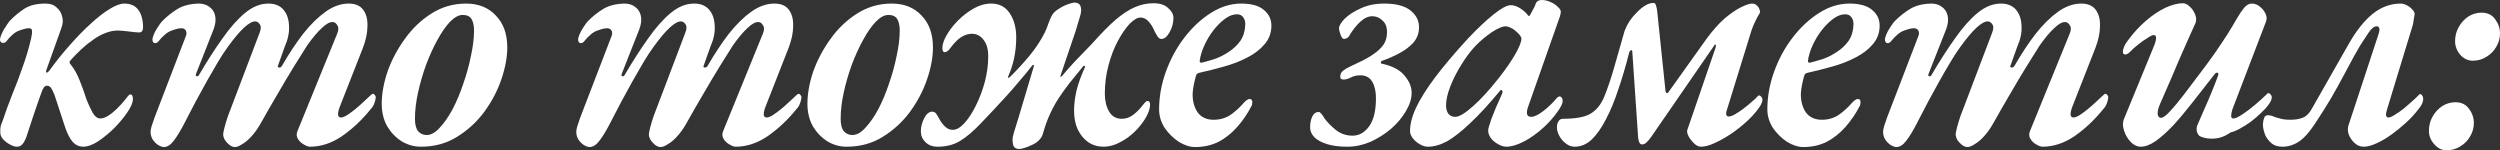
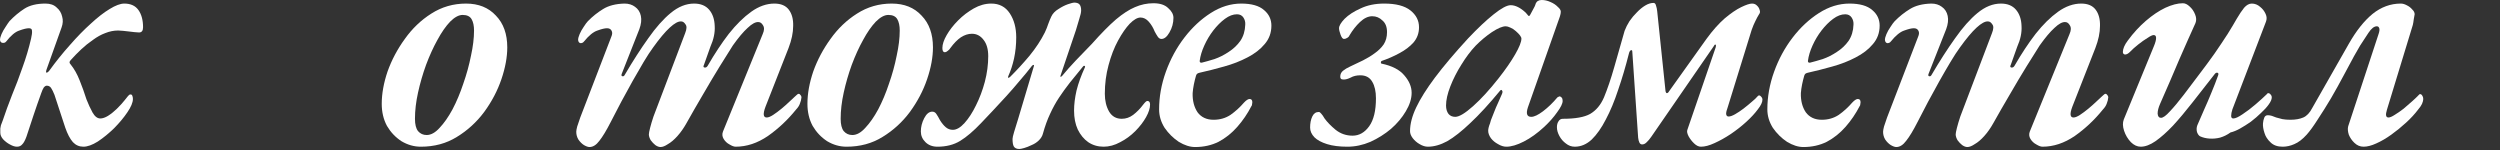
<svg xmlns="http://www.w3.org/2000/svg" viewBox="0 0 366 22" fill="none">
  <rect x="0" y="0" width="366" height="22" fill="#333333" stroke="none" />
  <path d="M2.477 21.477C2.177 21.477 1.832 21.366 1.441 21.145C1.081 20.955 0.751 20.701 0.45 20.384C0.18 20.068 0.045 19.751 0.045 19.434C0.045 19.149 0.045 18.943 0.045 18.816C0.075 18.658 0.105 18.5 0.135 18.341C0.195 18.151 0.285 17.914 0.405 17.628C0.796 16.456 1.246 15.221 1.757 13.922C2.297 12.623 2.808 11.277 3.288 9.883C3.799 8.49 4.219 7.08 4.549 5.654C4.669 5.148 4.714 4.767 4.684 4.514C4.684 4.261 4.534 4.134 4.234 4.134C3.904 4.134 3.438 4.245 2.838 4.467C2.237 4.657 1.591 5.195 0.901 6.082C0.781 6.24 0.601 6.304 0.36 6.272C0.15 6.24 0.03 6.098 0 5.845C0 5.623 0.075 5.338 0.225 4.989C0.375 4.641 0.571 4.292 0.811 3.944C1.051 3.564 1.246 3.279 1.396 3.089C2.057 2.392 2.778 1.79 3.558 1.283C4.339 0.776 5.375 0.523 6.666 0.523C7.357 0.523 7.897 0.713 8.288 1.093C8.708 1.441 8.978 1.885 9.098 2.423C9.249 2.93 9.219 3.469 9.008 4.039L6.801 10.216C6.711 10.501 6.726 10.644 6.846 10.644C6.966 10.612 7.087 10.517 7.207 10.359C8.168 9.028 9.174 7.777 10.225 6.605C11.275 5.401 12.296 4.356 13.287 3.469C14.278 2.55 15.194 1.837 16.035 1.33C16.906 0.792 17.626 0.523 18.197 0.523C19.128 0.523 19.818 0.839 20.269 1.473C20.719 2.107 20.944 2.946 20.944 3.991C20.944 4.498 20.749 4.752 20.359 4.752C20.179 4.752 19.954 4.736 19.683 4.704C19.443 4.672 19.173 4.641 18.873 4.609C18.572 4.577 18.287 4.546 18.017 4.514C17.746 4.482 17.506 4.467 17.296 4.467C16.665 4.467 16.035 4.593 15.404 4.847C14.804 5.068 14.203 5.401 13.603 5.845C13.002 6.256 12.432 6.716 11.891 7.222C11.351 7.729 10.84 8.252 10.36 8.79C10.239 8.917 10.179 9.028 10.179 9.123C10.179 9.218 10.239 9.329 10.36 9.456C10.87 10.089 11.306 10.865 11.666 11.784C12.026 12.671 12.356 13.59 12.657 14.54C12.927 15.237 13.227 15.886 13.558 16.488C13.888 17.058 14.263 17.343 14.684 17.343C15.014 17.343 15.389 17.217 15.81 16.963C16.26 16.678 16.695 16.33 17.116 15.918C17.566 15.474 17.942 15.063 18.242 14.682C18.482 14.397 18.647 14.191 18.737 14.065C18.858 13.906 18.978 13.827 19.098 13.827C19.248 13.827 19.338 13.891 19.368 14.017C19.428 14.144 19.458 14.302 19.458 14.492C19.458 14.999 19.188 15.649 18.647 16.441C18.137 17.201 17.491 17.977 16.711 18.769C15.93 19.529 15.134 20.179 14.323 20.717C13.513 21.224 12.807 21.477 12.206 21.477C11.606 21.477 11.095 21.256 10.675 20.812C10.255 20.337 9.879 19.624 9.549 18.674L7.972 13.875C7.792 13.431 7.627 13.099 7.477 12.877C7.327 12.655 7.117 12.544 6.846 12.544C6.696 12.544 6.546 12.639 6.396 12.829C6.276 13.019 6.156 13.289 6.036 13.637C5.645 14.714 5.27 15.791 4.91 16.868C4.549 17.945 4.204 18.991 3.874 20.004C3.663 20.575 3.453 20.955 3.243 21.145C3.063 21.366 2.808 21.477 2.477 21.477Z" fill="white" />
-   <path d="M23.98 21.525C23.77 21.525 23.499 21.43 23.169 21.24C22.869 21.05 22.599 20.78 22.358 20.432C22.148 20.084 22.043 19.703 22.043 19.292C22.043 19.133 22.088 18.88 22.178 18.531C22.298 18.151 22.448 17.708 22.629 17.201L27.178 5.369C27.328 5.021 27.343 4.736 27.223 4.514C27.103 4.261 26.878 4.134 26.547 4.134C26.217 4.134 25.752 4.245 25.151 4.467C24.55 4.657 23.89 5.195 23.169 6.082C23.049 6.24 22.884 6.32 22.674 6.32C22.463 6.288 22.343 6.13 22.313 5.845C22.313 5.623 22.388 5.338 22.538 4.989C22.689 4.641 22.884 4.292 23.124 3.944C23.364 3.564 23.574 3.279 23.755 3.089C24.445 2.392 25.181 1.806 25.962 1.33C26.773 0.824 27.823 0.554 29.114 0.523C29.715 0.523 30.226 0.681 30.646 0.998C31.096 1.315 31.382 1.758 31.502 2.328C31.622 2.898 31.547 3.548 31.276 4.276L28.709 10.786C28.619 11.008 28.649 11.135 28.799 11.166C28.95 11.198 29.07 11.119 29.16 10.929C30.331 8.933 31.472 7.159 32.583 5.607C33.694 4.023 34.79 2.788 35.871 1.901C36.982 0.982 38.123 0.523 39.294 0.523C40.255 0.523 40.991 0.824 41.501 1.425C42.011 2.027 42.282 2.819 42.312 3.801C42.372 4.752 42.162 5.765 41.681 6.842L40.736 9.503C40.615 9.725 40.645 9.852 40.825 9.883C41.006 9.915 41.156 9.836 41.276 9.646C42.297 7.872 43.333 6.304 44.384 4.942C45.465 3.58 46.561 2.503 47.672 1.711C48.783 0.919 49.909 0.523 51.05 0.523C52.011 0.523 52.717 0.824 53.167 1.425C53.617 2.027 53.828 2.819 53.797 3.801C53.797 4.783 53.572 5.86 53.122 7.032L49.744 15.633C49.353 16.678 49.413 17.201 49.924 17.201C50.164 17.201 50.48 17.074 50.87 16.821C51.26 16.567 51.666 16.266 52.086 15.918C52.506 15.569 52.882 15.237 53.212 14.92C53.572 14.603 53.828 14.366 53.978 14.207C54.098 14.112 54.203 14.017 54.293 13.922C54.413 13.796 54.518 13.732 54.608 13.732C54.698 13.732 54.788 13.796 54.879 13.922C54.968 14.017 55.014 14.128 55.014 14.255C54.984 14.572 54.908 14.873 54.788 15.158C54.698 15.443 54.503 15.744 54.203 16.06C53.002 17.549 51.636 18.832 50.104 19.909C48.573 20.955 46.996 21.477 45.375 21.477C45.135 21.477 44.834 21.366 44.474 21.145C44.114 20.955 43.828 20.685 43.618 20.337C43.408 19.988 43.378 19.624 43.528 19.244L49.339 4.989C49.578 4.451 49.594 4.023 49.383 3.706C49.203 3.389 48.978 3.231 48.708 3.231C48.288 3.199 47.762 3.485 47.131 4.086C46.501 4.657 45.78 5.512 44.969 6.652C44.459 7.444 43.813 8.474 43.032 9.741C42.252 11.008 41.441 12.37 40.6 13.827C39.76 15.253 38.949 16.662 38.168 18.056C37.778 18.753 37.342 19.371 36.862 19.909C36.381 20.448 35.916 20.844 35.465 21.097C35.045 21.382 34.685 21.525 34.385 21.525C34.144 21.525 33.889 21.43 33.619 21.24C33.379 21.05 33.153 20.812 32.943 20.527C32.763 20.21 32.673 19.925 32.673 19.672C32.673 19.513 32.733 19.197 32.853 18.721C32.973 18.246 33.138 17.692 33.349 17.058L37.988 4.847C38.228 4.245 38.243 3.817 38.033 3.564C37.853 3.279 37.642 3.136 37.402 3.136C36.982 3.104 36.426 3.405 35.736 4.039C35.045 4.672 34.234 5.639 33.303 6.937C32.883 7.508 32.418 8.22 31.907 9.076C31.397 9.931 30.856 10.865 30.286 11.879C29.745 12.861 29.19 13.875 28.619 14.92C28.079 15.965 27.568 16.947 27.088 17.866C26.457 19.102 25.902 20.02 25.421 20.622C24.971 21.224 24.49 21.525 23.98 21.525Z" fill="white" />
  <path d="M61.607 21.477C60.616 21.477 59.67 21.208 58.769 20.67C57.898 20.099 57.193 19.355 56.653 18.436C56.142 17.486 55.887 16.409 55.887 15.205C55.887 13.716 56.172 12.132 56.742 10.454C57.343 8.775 58.184 7.191 59.265 5.702C60.346 4.181 61.637 2.946 63.139 1.996C64.67 1.014 66.367 0.523 68.228 0.523C70.06 0.523 71.516 1.109 72.597 2.281C73.708 3.421 74.264 4.973 74.264 6.937C74.264 8.363 73.978 9.915 73.408 11.594C72.838 13.273 71.997 14.873 70.886 16.393C69.775 17.882 68.438 19.102 66.877 20.052C65.346 21.002 63.589 21.477 61.607 21.477ZM62.463 19.767C63.093 19.767 63.724 19.418 64.355 18.721C65.015 18.024 65.646 17.122 66.246 16.013C66.847 14.873 67.372 13.621 67.823 12.259C68.303 10.897 68.678 9.535 68.949 8.173C69.249 6.811 69.399 5.575 69.399 4.467C69.399 3.77 69.279 3.215 69.039 2.803C68.799 2.392 68.363 2.186 67.733 2.186C67.162 2.186 66.546 2.518 65.886 3.184C65.255 3.849 64.64 4.736 64.039 5.845C63.439 6.922 62.883 8.141 62.373 9.503C61.892 10.834 61.502 12.18 61.202 13.542C60.901 14.904 60.751 16.187 60.751 17.391C60.751 18.215 60.901 18.816 61.202 19.197C61.532 19.577 61.952 19.767 62.463 19.767Z" fill="white" />
  <path d="M86.301 21.525C86.091 21.525 85.821 21.43 85.49 21.24C85.19 21.05 84.92 20.78 84.68 20.432C84.469 20.084 84.365 19.703 84.365 19.292C84.365 19.133 84.409 18.88 84.499 18.531C84.62 18.151 84.77 17.708 84.95 17.201L89.499 5.369C89.649 5.021 89.664 4.736 89.544 4.514C89.424 4.261 89.199 4.134 88.868 4.134C88.538 4.134 88.073 4.245 87.472 4.467C86.872 4.657 86.211 5.195 85.49 6.082C85.37 6.24 85.205 6.32 84.995 6.32C84.785 6.288 84.665 6.13 84.635 5.845C84.635 5.623 84.71 5.338 84.86 4.989C85.01 4.641 85.205 4.292 85.445 3.944C85.686 3.564 85.896 3.279 86.076 3.089C86.766 2.392 87.502 1.806 88.283 1.33C89.094 0.824 90.145 0.554 91.436 0.523C92.037 0.523 92.547 0.681 92.968 0.998C93.418 1.315 93.703 1.758 93.823 2.328C93.943 2.898 93.868 3.548 93.598 4.276L91.031 10.786C90.941 11.008 90.971 11.135 91.121 11.166C91.271 11.198 91.391 11.119 91.481 10.929C92.652 8.933 93.793 7.159 94.904 5.607C96.015 4.023 97.111 2.788 98.192 1.901C99.303 0.982 100.444 0.523 101.615 0.523C102.576 0.523 103.312 0.824 103.823 1.425C104.333 2.027 104.603 2.819 104.633 3.801C104.693 4.752 104.483 5.765 104.002 6.842L103.057 9.503C102.937 9.725 102.967 9.852 103.147 9.883C103.327 9.915 103.477 9.836 103.597 9.646C104.618 7.872 105.654 6.304 106.705 4.942C107.786 3.58 108.882 2.503 109.993 1.711C111.104 0.919 112.23 0.523 113.371 0.523C114.332 0.523 115.038 0.824 115.488 1.425C115.939 2.027 116.149 2.819 116.119 3.801C116.119 4.783 115.894 5.86 115.443 7.032L112.065 15.633C111.675 16.678 111.735 17.201 112.245 17.201C112.486 17.201 112.801 17.074 113.191 16.821C113.582 16.567 113.987 16.266 114.407 15.918C114.828 15.569 115.203 15.237 115.533 14.92C115.894 14.603 116.149 14.366 116.299 14.207C116.419 14.112 116.524 14.017 116.614 13.922C116.734 13.796 116.84 13.732 116.93 13.732C117.02 13.732 117.11 13.796 117.2 13.922C117.29 14.017 117.335 14.128 117.335 14.255C117.305 14.572 117.23 14.873 117.11 15.158C117.02 15.443 116.825 15.744 116.524 16.06C115.323 17.549 113.957 18.832 112.425 19.909C110.894 20.955 109.317 21.477 107.696 21.477C107.456 21.477 107.156 21.366 106.795 21.145C106.435 20.955 106.15 20.685 105.939 20.337C105.729 19.988 105.699 19.624 105.849 19.244L111.66 4.989C111.9 4.451 111.915 4.023 111.705 3.706C111.525 3.389 111.299 3.231 111.029 3.231C110.609 3.199 110.083 3.485 109.453 4.086C108.822 4.657 108.102 5.512 107.291 6.652C106.78 7.444 106.135 8.474 105.354 9.741C104.573 11.008 103.763 12.37 102.921 13.827C102.081 15.253 101.27 16.662 100.489 18.056C100.099 18.753 99.663 19.371 99.183 19.909C98.703 20.448 98.237 20.844 97.787 21.097C97.367 21.382 97.006 21.525 96.706 21.525C96.466 21.525 96.21 21.43 95.94 21.24C95.7 21.05 95.475 20.812 95.264 20.527C95.084 20.21 94.994 19.925 94.994 19.672C94.994 19.513 95.054 19.197 95.174 18.721C95.294 18.246 95.46 17.692 95.67 17.058L100.309 4.847C100.549 4.245 100.564 3.817 100.354 3.564C100.174 3.279 99.964 3.136 99.724 3.136C99.303 3.104 98.748 3.405 98.057 4.039C97.367 4.672 96.556 5.639 95.625 6.937C95.204 7.508 94.739 8.22 94.228 9.076C93.718 9.931 93.177 10.865 92.607 11.879C92.067 12.861 91.511 13.875 90.941 14.92C90.4 15.965 89.889 16.947 89.409 17.866C88.778 19.102 88.223 20.02 87.743 20.622C87.292 21.224 86.812 21.525 86.301 21.525Z" fill="white" />
  <path d="M123.928 21.477C122.938 21.477 121.992 21.208 121.091 20.67C120.22 20.099 119.514 19.355 118.974 18.436C118.463 17.486 118.208 16.409 118.208 15.205C118.208 13.716 118.493 12.132 119.064 10.454C119.665 8.775 120.505 7.191 121.586 5.702C122.667 4.181 123.959 2.946 125.46 1.996C126.991 1.014 128.688 0.523 130.549 0.523C132.381 0.523 133.838 1.109 134.918 2.281C136.03 3.421 136.585 4.973 136.585 6.937C136.585 8.363 136.3 9.915 135.729 11.594C135.159 13.273 134.318 14.873 133.207 16.393C132.096 17.882 130.76 19.102 129.198 20.052C127.667 21.002 125.91 21.477 123.928 21.477ZM124.784 19.767C125.415 19.767 126.045 19.418 126.676 18.721C127.337 18.024 127.967 17.122 128.568 16.013C129.168 14.873 129.694 13.621 130.144 12.259C130.625 10.897 131 9.535 131.27 8.173C131.571 6.811 131.72 5.575 131.72 4.467C131.72 3.77 131.601 3.215 131.36 2.803C131.12 2.392 130.685 2.186 130.054 2.186C129.483 2.186 128.868 2.518 128.207 3.184C127.577 3.849 126.961 4.736 126.361 5.845C125.76 6.922 125.204 8.141 124.694 9.503C124.213 10.834 123.823 12.18 123.523 13.542C123.223 14.904 123.073 16.187 123.073 17.391C123.073 18.215 123.223 18.816 123.523 19.197C123.853 19.577 124.274 19.767 124.784 19.767Z" fill="white" />
  <path d="M149.226 21.81C148.835 21.81 148.565 21.683 148.415 21.43C148.295 21.208 148.235 20.844 148.235 20.337C148.235 20.179 148.31 19.846 148.46 19.339C148.64 18.801 148.835 18.167 149.046 17.438L151.343 9.741C151.403 9.582 151.388 9.503 151.298 9.503C151.238 9.503 151.162 9.551 151.072 9.646C150.562 10.311 149.976 11.024 149.316 11.784C148.685 12.544 148.024 13.305 147.334 14.065C146.643 14.825 145.968 15.554 145.307 16.251C144.677 16.916 144.121 17.502 143.641 18.009C142.53 19.181 141.508 20.052 140.578 20.622C139.647 21.192 138.536 21.477 137.244 21.477C136.524 21.477 135.938 21.256 135.488 20.812C135.037 20.369 134.812 19.846 134.812 19.244C134.812 18.579 134.977 17.929 135.308 17.296C135.638 16.662 136.029 16.346 136.479 16.346C136.749 16.346 136.959 16.472 137.109 16.726C137.26 16.947 137.425 17.233 137.605 17.581C137.875 18.024 138.161 18.373 138.461 18.626C138.761 18.88 139.106 19.006 139.497 19.006C140.037 19.006 140.608 18.674 141.208 18.009C141.809 17.343 142.364 16.488 142.875 15.443C143.415 14.366 143.851 13.21 144.181 11.974C144.511 10.707 144.677 9.456 144.677 8.22C144.677 7.207 144.451 6.415 144.001 5.845C143.55 5.243 142.98 4.942 142.289 4.942C141.749 4.942 141.208 5.116 140.668 5.464C140.157 5.813 139.647 6.335 139.136 7.032C139.046 7.191 138.911 7.333 138.731 7.46C138.581 7.587 138.446 7.65 138.326 7.65C138.085 7.65 137.965 7.444 137.965 7.032C137.965 6.494 138.175 5.86 138.596 5.132C139.016 4.403 139.572 3.69 140.262 2.994C140.953 2.297 141.719 1.711 142.56 1.235C143.4 0.76 144.256 0.523 145.127 0.523C146.298 0.523 147.199 0.998 147.829 1.948C148.46 2.898 148.775 4.071 148.775 5.464C148.775 6.541 148.67 7.571 148.46 8.553C148.25 9.503 147.964 10.374 147.604 11.166C147.574 11.293 147.574 11.372 147.604 11.404C147.664 11.404 147.754 11.356 147.875 11.261C148.835 10.311 149.781 9.281 150.712 8.173C151.643 7.032 152.393 5.892 152.964 4.752C153.174 4.308 153.339 3.896 153.459 3.516C153.61 3.104 153.76 2.74 153.91 2.423C154.12 1.98 154.465 1.616 154.946 1.33C155.427 1.014 155.892 0.776 156.342 0.618C156.823 0.459 157.123 0.38 157.243 0.38C157.633 0.38 157.904 0.475 158.054 0.665C158.204 0.855 158.279 1.14 158.279 1.521C158.279 1.806 158.189 2.217 158.009 2.756C157.859 3.263 157.694 3.817 157.513 4.419L155.261 11.071C155.231 11.198 155.246 11.261 155.306 11.261C155.367 11.23 155.427 11.182 155.487 11.119C156.057 10.422 156.733 9.662 157.513 8.838C158.324 8.014 159.105 7.207 159.856 6.415C161.207 4.894 162.378 3.706 163.369 2.851C164.39 1.996 165.321 1.394 166.161 1.045C167.032 0.665 167.933 0.475 168.864 0.475C169.825 0.475 170.546 0.713 171.026 1.188C171.536 1.631 171.792 2.107 171.792 2.613C171.792 3.374 171.596 4.086 171.206 4.752C170.846 5.385 170.456 5.702 170.035 5.702C169.825 5.702 169.645 5.591 169.494 5.369C169.344 5.148 169.194 4.894 169.044 4.609C168.834 4.071 168.549 3.595 168.188 3.184C167.828 2.772 167.423 2.566 166.972 2.566C166.522 2.566 165.996 2.867 165.396 3.469C164.825 4.071 164.255 4.894 163.684 5.94C163.113 6.985 162.648 8.189 162.288 9.551C161.928 10.881 161.747 12.275 161.747 13.732C161.747 14.746 161.958 15.617 162.378 16.346C162.798 17.042 163.414 17.391 164.225 17.391C164.825 17.391 165.381 17.201 165.891 16.821C166.432 16.409 166.927 15.902 167.377 15.3C167.648 14.952 167.843 14.778 167.963 14.778C168.233 14.778 168.369 14.952 168.369 15.3C168.369 15.839 168.173 16.456 167.783 17.153C167.393 17.85 166.867 18.531 166.207 19.197C165.546 19.862 164.81 20.4 164 20.812C163.189 21.256 162.378 21.477 161.567 21.477C160.726 21.477 159.976 21.256 159.315 20.812C158.685 20.369 158.174 19.751 157.784 18.959C157.423 18.167 157.243 17.248 157.243 16.203C157.243 15.284 157.363 14.302 157.603 13.257C157.874 12.18 158.279 11.055 158.82 9.883C158.88 9.757 158.865 9.677 158.774 9.646C158.685 9.614 158.609 9.646 158.549 9.741C157.859 10.596 157.213 11.388 156.613 12.117C156.042 12.845 155.517 13.574 155.036 14.302C154.555 15.031 154.12 15.823 153.73 16.678C153.339 17.502 152.994 18.452 152.694 19.529C152.604 19.909 152.393 20.258 152.063 20.575C151.763 20.86 151.418 21.081 151.027 21.24C150.637 21.43 150.277 21.572 149.946 21.667C149.616 21.762 149.376 21.81 149.226 21.81Z" fill="white" />
  <path d="M174.963 21.525C174.213 21.525 173.417 21.271 172.576 20.765C171.765 20.226 171.075 19.545 170.504 18.721C169.964 17.866 169.693 16.963 169.693 16.013C169.693 14.176 170.024 12.338 170.684 10.501C171.345 8.664 172.246 7.001 173.387 5.512C174.528 4.023 175.819 2.819 177.26 1.901C178.702 0.982 180.188 0.523 181.72 0.523C183.221 0.523 184.332 0.839 185.053 1.473C185.773 2.075 186.133 2.835 186.133 3.754C186.133 4.799 185.803 5.702 185.143 6.462C184.512 7.222 183.671 7.872 182.62 8.41C181.599 8.949 180.458 9.392 179.197 9.741C177.966 10.089 176.78 10.39 175.639 10.644C175.489 10.675 175.369 10.723 175.279 10.786C175.219 10.818 175.159 10.913 175.098 11.071C174.978 11.483 174.873 11.911 174.783 12.354C174.693 12.798 174.633 13.225 174.603 13.637C174.573 14.746 174.813 15.68 175.323 16.441C175.864 17.169 176.645 17.533 177.666 17.533C178.596 17.533 179.422 17.296 180.143 16.821C180.864 16.314 181.524 15.712 182.125 15.015C182.455 14.667 182.726 14.492 182.935 14.492C183.206 14.492 183.341 14.651 183.341 14.968C183.341 15.063 183.326 15.174 183.296 15.3C183.296 15.395 183.266 15.474 183.206 15.538C182.635 16.646 181.945 17.66 181.134 18.579C180.323 19.497 179.407 20.226 178.387 20.765C177.365 21.271 176.225 21.525 174.963 21.525ZM175.954 9.171C176.464 9.044 177.08 8.87 177.801 8.648C178.522 8.395 179.212 8.046 179.873 7.603C180.564 7.159 181.134 6.621 181.584 5.987C182.035 5.322 182.275 4.53 182.305 3.611C182.335 3.231 182.245 2.883 182.035 2.566C181.825 2.249 181.509 2.091 181.089 2.091C180.518 2.091 179.933 2.312 179.332 2.756C178.732 3.199 178.161 3.77 177.621 4.467C177.11 5.132 176.675 5.86 176.315 6.652C175.954 7.444 175.729 8.189 175.639 8.886C175.609 9.107 175.714 9.202 175.954 9.171Z" fill="white" />
  <path d="M197.25 21.477C196.079 21.477 195.088 21.351 194.277 21.097C193.466 20.844 192.851 20.511 192.43 20.099C192.01 19.656 191.8 19.181 191.8 18.674C191.8 18.04 191.905 17.502 192.115 17.058C192.325 16.615 192.641 16.393 193.061 16.393C193.181 16.393 193.301 16.472 193.421 16.631C193.571 16.789 193.737 17.027 193.917 17.343C194.307 17.882 194.847 18.436 195.538 19.006C196.259 19.577 197.084 19.862 198.016 19.862C198.976 19.862 199.787 19.402 200.448 18.484C201.108 17.565 201.439 16.203 201.439 14.397C201.439 13.384 201.258 12.576 200.898 11.974C200.538 11.341 199.952 11.024 199.142 11.024C198.601 11.024 198.136 11.135 197.745 11.356C197.355 11.546 197.024 11.641 196.754 11.641C196.634 11.641 196.514 11.626 196.394 11.594C196.274 11.531 196.214 11.404 196.214 11.214C196.214 10.865 196.349 10.58 196.619 10.359C196.889 10.137 197.235 9.931 197.655 9.741L199.547 8.838C200.178 8.521 200.748 8.173 201.258 7.793C201.799 7.413 202.234 6.985 202.565 6.51C202.895 6.003 203.06 5.401 203.06 4.704C203.06 3.944 202.835 3.374 202.385 2.994C201.964 2.582 201.469 2.376 200.898 2.376C200.298 2.376 199.697 2.661 199.096 3.231C198.526 3.77 198.016 4.419 197.565 5.179C197.505 5.338 197.385 5.464 197.205 5.559C197.054 5.654 196.905 5.702 196.754 5.702C196.574 5.702 196.409 5.496 196.259 5.084C196.109 4.672 196.034 4.356 196.034 4.134C196.034 3.785 196.304 3.326 196.845 2.756C197.415 2.186 198.196 1.679 199.186 1.235C200.178 0.76 201.333 0.523 202.655 0.523C204.366 0.523 205.643 0.855 206.483 1.521C207.324 2.186 207.744 3.009 207.744 3.991C207.744 4.847 207.474 5.591 206.934 6.225C206.393 6.827 205.702 7.349 204.862 7.793C204.051 8.236 203.18 8.616 202.25 8.933C202.189 8.996 202.159 9.076 202.159 9.171C202.159 9.234 202.189 9.281 202.25 9.313C203.781 9.63 204.892 10.2 205.583 11.024C206.303 11.847 206.663 12.703 206.663 13.59C206.663 14.445 206.378 15.348 205.808 16.298C205.267 17.217 204.547 18.072 203.646 18.864C202.745 19.624 201.739 20.258 200.628 20.765C199.517 21.24 198.391 21.477 197.25 21.477Z" fill="white" />
  <path d="M209.043 21.477C208.652 21.477 208.247 21.351 207.827 21.097C207.436 20.875 207.106 20.59 206.835 20.242C206.565 19.893 206.43 19.545 206.43 19.197C206.43 18.151 206.731 16.995 207.331 15.728C207.931 14.461 208.847 13.004 210.078 11.356C211.34 9.677 212.961 7.761 214.943 5.607C216.355 4.118 217.601 2.946 218.681 2.091C219.792 1.204 220.619 0.76 221.159 0.76C221.85 0.76 222.585 1.125 223.366 1.853C223.636 2.17 223.771 2.328 223.771 2.328C223.771 2.328 223.786 2.328 223.816 2.328C223.876 2.328 223.922 2.312 223.952 2.281C223.982 2.249 224.026 2.17 224.087 2.043C224.387 1.473 224.582 1.109 224.672 0.95C224.762 0.76 224.807 0.634 224.807 0.57C224.958 0.19 225.258 0 225.708 0C226.129 0 226.549 0.095 226.969 0.285C227.42 0.475 227.78 0.713 228.05 0.998C228.351 1.251 228.501 1.489 228.501 1.711C228.501 1.901 228.456 2.138 228.365 2.423L223.681 15.728C223.381 16.646 223.546 17.106 224.177 17.106C224.597 17.106 225.167 16.837 225.888 16.298C226.639 15.728 227.345 15.047 228.005 14.255C228.095 14.191 228.155 14.16 228.185 14.16C228.215 14.128 228.245 14.112 228.275 14.112C228.426 14.112 228.546 14.176 228.636 14.302C228.726 14.397 228.771 14.556 228.771 14.778C228.771 15.158 228.501 15.712 227.96 16.441C227.45 17.169 226.819 17.882 226.069 18.579C225.077 19.497 224.087 20.21 223.096 20.717C222.105 21.224 221.249 21.477 220.528 21.477C220.138 21.477 219.732 21.351 219.312 21.097C218.892 20.875 218.547 20.59 218.276 20.242C218.006 19.862 217.871 19.497 217.871 19.149C217.871 18.864 217.961 18.5 218.141 18.056C218.141 18.024 218.186 17.866 218.276 17.581C218.396 17.264 218.547 16.884 218.726 16.441C218.907 15.965 219.102 15.506 219.312 15.063C219.522 14.587 219.718 14.144 219.898 13.732C219.988 13.51 219.988 13.352 219.898 13.257C219.838 13.13 219.748 13.13 219.627 13.257C218.006 15.221 216.549 16.805 215.258 18.009C213.997 19.212 212.871 20.099 211.88 20.67C210.889 21.208 209.944 21.477 209.043 21.477ZM213.051 17.106C213.622 17.106 214.493 16.583 215.664 15.538C216.835 14.492 218.081 13.13 219.402 11.451C220.423 10.153 221.234 8.981 221.834 7.935C222.435 6.89 222.735 6.13 222.735 5.654C222.735 5.401 222.465 5.037 221.924 4.562C221.684 4.34 221.414 4.166 221.114 4.039C220.844 3.912 220.619 3.849 220.438 3.849C219.958 3.849 219.282 4.134 218.411 4.704C217.571 5.274 216.775 5.94 216.024 6.7C215.304 7.46 214.613 8.379 213.952 9.456C213.292 10.501 212.751 11.562 212.331 12.639C211.91 13.716 211.7 14.651 211.7 15.443C211.7 15.95 211.82 16.361 212.06 16.678C212.301 16.963 212.631 17.106 213.051 17.106Z" fill="white" />
  <path d="M230.545 21.477C230.065 21.477 229.629 21.319 229.239 21.002C228.849 20.717 228.533 20.353 228.293 19.909C228.053 19.466 227.933 19.038 227.933 18.626C227.933 18.278 228.008 17.993 228.158 17.771C228.308 17.518 228.518 17.391 228.788 17.391C230.62 17.391 231.957 17.153 232.797 16.678C233.668 16.171 234.344 15.364 234.824 14.255C235.334 13.019 235.83 11.562 236.31 9.883C236.791 8.173 237.302 6.383 237.842 4.514C238.022 4.039 238.262 3.564 238.562 3.089C238.893 2.613 239.253 2.186 239.643 1.806C240.034 1.394 240.439 1.061 240.86 0.808C241.28 0.554 241.685 0.428 242.076 0.428C242.256 0.428 242.376 0.554 242.436 0.808C242.526 1.061 242.586 1.346 242.616 1.663L243.833 13.352C243.863 13.51 243.923 13.605 244.013 13.637C244.133 13.637 244.238 13.558 244.328 13.4L249.823 5.702C250.725 4.467 251.61 3.469 252.48 2.708C253.382 1.948 254.192 1.394 254.912 1.045C255.632 0.697 256.16 0.523 256.49 0.523C256.79 0.523 257.03 0.618 257.21 0.808C257.42 0.998 257.555 1.22 257.615 1.473C257.705 1.695 257.675 1.901 257.525 2.091C257.345 2.376 257.165 2.708 256.985 3.089C256.805 3.437 256.625 3.865 256.445 4.372L252.93 15.728C252.78 16.108 252.705 16.425 252.705 16.678C252.735 16.932 252.855 17.058 253.065 17.058C253.308 17.058 253.623 16.947 254.012 16.726C254.403 16.504 254.808 16.235 255.227 15.918C255.678 15.569 256.085 15.237 256.445 14.92C256.835 14.603 257.135 14.318 257.345 14.065C257.405 14.001 257.465 13.97 257.525 13.97C257.645 13.97 257.75 14.033 257.84 14.16C257.96 14.287 258.02 14.429 258.02 14.587C258.02 14.968 257.795 15.443 257.345 16.013C256.925 16.583 256.37 17.185 255.678 17.819C254.988 18.452 254.222 19.054 253.382 19.624C252.57 20.163 251.775 20.606 250.995 20.955C250.243 21.303 249.583 21.477 249.012 21.477C248.682 21.477 248.352 21.319 248.022 21.002C247.691 20.685 247.421 20.337 247.211 19.957C247 19.545 246.94 19.228 247.03 19.006L251.175 6.937C251.235 6.747 251.235 6.621 251.175 6.557C251.115 6.462 251.025 6.526 250.905 6.747L241.761 20.004C241.52 20.353 241.295 20.622 241.085 20.812C240.875 21.034 240.649 21.145 240.409 21.145C240.229 21.145 240.094 21.05 240.004 20.86C239.914 20.67 239.854 20.432 239.824 20.147L238.968 7.555C238.968 7.365 238.893 7.302 238.743 7.365C238.623 7.428 238.532 7.587 238.472 7.84C237.992 9.741 237.466 11.515 236.896 13.162C236.356 14.809 235.755 16.251 235.095 17.486C234.464 18.721 233.773 19.703 233.023 20.432C232.272 21.129 231.446 21.477 230.545 21.477Z" fill="white" />
  <path d="M264.01 21.525C263.257 21.525 262.462 21.271 261.623 20.765C260.81 20.226 260.12 19.545 259.55 18.721C259.01 17.866 258.74 16.963 258.74 16.013C258.74 14.176 259.07 12.338 259.73 10.501C260.39 8.664 261.29 7.001 262.433 5.512C263.572 4.023 264.865 2.819 266.305 1.901C267.748 0.982 269.233 0.523 270.765 0.523C272.267 0.523 273.377 0.839 274.098 1.473C274.82 2.075 275.18 2.835 275.18 3.754C275.18 4.799 274.85 5.702 274.188 6.462C273.558 7.222 272.717 7.872 271.665 8.41C270.645 8.949 269.505 9.392 268.243 9.741C267.012 10.089 265.825 10.39 264.685 10.644C264.535 10.675 264.415 10.723 264.325 10.786C264.265 10.818 264.205 10.913 264.145 11.071C264.025 11.483 263.918 11.911 263.827 12.354C263.738 12.798 263.678 13.225 263.647 13.637C263.618 14.746 263.858 15.68 264.37 16.441C264.91 17.169 265.69 17.533 266.712 17.533C267.642 17.533 268.467 17.296 269.188 16.821C269.91 16.314 270.57 15.712 271.17 15.015C271.5 14.667 271.77 14.492 271.98 14.492C272.252 14.492 272.387 14.651 272.387 14.968C272.387 15.063 272.373 15.174 272.342 15.3C272.342 15.395 272.312 15.474 272.252 15.538C271.68 16.646 270.99 17.66 270.18 18.579C269.368 19.497 268.452 20.226 267.433 20.765C266.41 21.271 265.27 21.525 264.01 21.525ZM265 9.171C265.51 9.044 266.125 8.87 266.848 8.648C267.567 8.395 268.257 8.046 268.918 7.603C269.61 7.159 270.18 6.621 270.63 5.987C271.08 5.322 271.32 4.53 271.35 3.611C271.38 3.231 271.29 2.883 271.08 2.566C270.87 2.249 270.555 2.091 270.135 2.091C269.565 2.091 268.978 2.312 268.377 2.756C267.777 3.199 267.207 3.77 266.668 4.467C266.155 5.132 265.72 5.86 265.36 6.652C265 7.444 264.775 8.189 264.685 8.886C264.655 9.107 264.76 9.202 265 9.171Z" fill="white" />
  <path d="M277.62 21.525C277.41 21.525 277.14 21.43 276.81 21.24C276.51 21.05 276.238 20.78 275.998 20.432C275.788 20.084 275.683 19.703 275.683 19.292C275.683 19.133 275.728 18.88 275.817 18.531C275.938 18.151 276.087 17.708 276.267 17.201L280.817 5.369C280.967 5.021 280.983 4.736 280.863 4.514C280.743 4.261 280.517 4.134 280.188 4.134C279.858 4.134 279.392 4.245 278.79 4.467C278.19 4.657 277.53 5.195 276.81 6.082C276.69 6.24 276.525 6.32 276.312 6.32C276.103 6.288 275.983 6.13 275.952 5.845C275.952 5.623 276.027 5.338 276.178 4.989C276.327 4.641 276.525 4.292 276.765 3.944C277.005 3.564 277.215 3.279 277.395 3.089C278.085 2.392 278.82 1.806 279.603 1.33C280.413 0.824 281.462 0.554 282.755 0.523C283.355 0.523 283.865 0.681 284.285 0.998C284.738 1.315 285.022 1.758 285.142 2.328C285.262 2.898 285.188 3.548 284.918 4.276L282.35 10.786C282.26 11.008 282.29 11.135 282.44 11.166C282.59 11.198 282.71 11.119 282.8 10.929C283.97 8.933 285.113 7.159 286.223 5.607C287.335 4.023 288.43 2.788 289.51 1.901C290.623 0.982 291.762 0.523 292.935 0.523C293.895 0.523 294.63 0.824 295.14 1.425C295.652 2.027 295.923 2.819 295.952 3.801C296.012 4.752 295.803 5.765 295.322 6.842L294.375 9.503C294.255 9.725 294.285 9.852 294.465 9.883C294.645 9.915 294.795 9.836 294.915 9.646C295.938 7.872 296.973 6.304 298.025 4.942C299.105 3.58 300.2 2.503 301.312 1.711C302.423 0.919 303.55 0.523 304.69 0.523C305.65 0.523 306.358 0.824 306.808 1.425C307.257 2.027 307.467 2.819 307.438 3.801C307.438 4.783 307.212 5.86 306.762 7.032L303.385 15.633C302.993 16.678 303.053 17.201 303.565 17.201C303.805 17.201 304.12 17.074 304.51 16.821C304.9 16.567 305.305 16.266 305.725 15.918C306.147 15.569 306.522 15.237 306.853 14.92C307.212 14.603 307.467 14.366 307.618 14.207C307.738 14.112 307.842 14.017 307.933 13.922C308.053 13.796 308.158 13.732 308.248 13.732C308.337 13.732 308.428 13.796 308.517 13.922C308.608 14.017 308.652 14.128 308.652 14.255C308.623 14.572 308.548 14.873 308.428 15.158C308.337 15.443 308.142 15.744 307.842 16.06C306.642 17.549 305.275 18.832 303.745 19.909C302.212 20.955 300.635 21.477 299.015 21.477C298.775 21.477 298.475 21.366 298.115 21.145C297.752 20.955 297.467 20.685 297.257 20.337C297.048 19.988 297.017 19.624 297.168 19.244L302.978 4.989C303.217 4.451 303.233 4.023 303.022 3.706C302.842 3.389 302.618 3.231 302.348 3.231C301.928 3.199 301.402 3.485 300.772 4.086C300.14 4.657 299.42 5.512 298.61 6.652C298.1 7.444 297.452 8.474 296.673 9.741C295.892 11.008 295.08 12.37 294.24 13.827C293.4 15.253 292.587 16.662 291.808 18.056C291.418 18.753 290.983 19.371 290.502 19.909C290.022 20.448 289.555 20.844 289.105 21.097C288.685 21.382 288.325 21.525 288.025 21.525C287.785 21.525 287.53 21.43 287.26 21.24C287.017 21.05 286.793 20.812 286.582 20.527C286.402 20.21 286.312 19.925 286.312 19.672C286.312 19.513 286.373 19.197 286.493 18.721C286.613 18.246 286.777 17.692 286.988 17.058L291.627 4.847C291.868 4.245 291.882 3.817 291.673 3.564C291.493 3.279 291.283 3.136 291.043 3.136C290.623 3.104 290.067 3.405 289.375 4.039C288.685 4.672 287.875 5.639 286.942 6.937C286.522 7.508 286.058 8.22 285.548 9.076C285.038 9.931 284.495 10.865 283.925 11.879C283.385 12.861 282.83 13.875 282.26 14.92C281.717 15.965 281.207 16.947 280.728 17.866C280.098 19.102 279.543 20.02 279.06 20.622C278.61 21.224 278.13 21.525 277.62 21.525Z" fill="white" />
  <path d="M313.4 21.477C312.89 21.477 312.41 21.256 311.96 20.812C311.507 20.337 311.178 19.783 310.967 19.149C310.757 18.515 310.743 17.961 310.923 17.486L315.337 6.747C315.548 6.24 315.652 5.845 315.652 5.559C315.652 5.274 315.533 5.132 315.293 5.132C315.113 5.132 314.812 5.274 314.39 5.559C313.97 5.813 313.52 6.13 313.04 6.51C312.56 6.89 312.17 7.238 311.87 7.555C311.598 7.84 311.342 7.983 311.103 7.983C310.892 7.951 310.788 7.824 310.788 7.603C310.788 7.381 310.848 7.127 310.967 6.842C311.087 6.557 311.267 6.256 311.507 5.94C312.32 4.831 313.205 3.865 314.165 3.041C315.127 2.217 316.072 1.584 317.002 1.14C317.965 0.697 318.82 0.475 319.57 0.475C319.902 0.475 320.233 0.634 320.562 0.95C320.923 1.267 321.192 1.663 321.373 2.138C321.553 2.582 321.567 2.994 321.418 3.374C320.697 4.958 319.902 6.747 319.03 8.743C318.19 10.739 317.26 12.893 316.238 15.205C315.998 15.744 315.877 16.219 315.877 16.631C315.908 17.042 316.072 17.248 316.373 17.248C316.673 17.248 317.11 16.932 317.68 16.298C318.28 15.665 318.955 14.857 319.705 13.875C320.457 12.893 321.223 11.879 322.002 10.834C322.755 9.852 323.49 8.854 324.21 7.84C324.93 6.795 325.577 5.829 326.147 4.942C326.717 4.023 327.152 3.294 327.452 2.756C327.842 2.091 328.205 1.552 328.535 1.14C328.895 0.729 329.27 0.523 329.66 0.523C330.11 0.523 330.515 0.681 330.877 0.998C331.238 1.283 331.507 1.631 331.688 2.043C331.868 2.423 331.882 2.803 331.733 3.184L326.822 16.013C326.702 16.393 326.642 16.71 326.642 16.963C326.642 17.217 326.748 17.343 326.957 17.343C327.257 17.343 327.707 17.137 328.31 16.726C328.94 16.314 329.585 15.823 330.245 15.253C330.908 14.682 331.447 14.191 331.868 13.78C331.928 13.685 331.988 13.637 332.048 13.637C332.197 13.637 332.317 13.7 332.408 13.827C332.527 13.954 332.587 14.096 332.587 14.255C332.587 14.54 332.438 14.888 332.137 15.3C331.868 15.68 331.493 16.092 331.012 16.536C330.56 16.979 330.065 17.407 329.525 17.819C328.985 18.199 328.46 18.531 327.95 18.816C327.438 19.102 326.973 19.292 326.553 19.387C326.072 19.735 325.562 19.988 325.02 20.147C324.51 20.274 324 20.321 323.49 20.289C322.98 20.258 322.515 20.147 322.092 19.957C321.913 19.862 321.762 19.656 321.642 19.339C321.553 18.991 321.567 18.658 321.688 18.341C321.988 17.644 322.317 16.884 322.68 16.06C323.07 15.205 323.43 14.366 323.76 13.542C324.12 12.687 324.435 11.879 324.705 11.119C324.825 10.834 324.795 10.675 324.615 10.644C324.465 10.612 324.315 10.707 324.165 10.929C323.055 12.354 321.988 13.716 320.967 15.015C319.978 16.282 319.03 17.407 318.13 18.389C317.23 19.339 316.373 20.099 315.562 20.67C314.783 21.208 314.06 21.477 313.4 21.477Z" fill="white" />
  <path d="M334.183 21.477C333.43 21.477 332.845 21.271 332.425 20.86C331.975 20.448 331.675 19.988 331.525 19.482C331.345 18.943 331.27 18.468 331.3 18.056C331.33 17.739 331.39 17.47 331.48 17.248C331.57 16.995 331.75 16.868 332.02 16.868C332.2 16.868 332.395 16.9 332.605 16.963C332.785 17.027 332.995 17.106 333.235 17.201C333.505 17.264 333.808 17.343 334.137 17.438C334.467 17.502 334.858 17.533 335.308 17.533C336.058 17.533 336.69 17.423 337.2 17.201C337.71 16.979 338.145 16.52 338.505 15.823L343.865 6.415C344.947 4.514 346.103 3.057 347.335 2.043C348.595 1.03 349.978 0.523 351.478 0.523C351.748 0.523 352.033 0.602 352.332 0.76C352.665 0.919 352.935 1.125 353.145 1.378C353.385 1.6 353.505 1.837 353.505 2.091C353.475 2.281 353.43 2.534 353.37 2.851C353.34 3.136 353.295 3.405 353.235 3.659L349.45 16.06C349.21 16.821 349.285 17.201 349.675 17.201C349.887 17.201 350.188 17.074 350.577 16.821C350.998 16.567 351.433 16.266 351.882 15.918C352.332 15.538 352.755 15.174 353.145 14.825C353.535 14.477 353.835 14.191 354.045 13.97C354.105 13.906 354.15 13.859 354.18 13.827C354.21 13.796 354.255 13.78 354.315 13.78C354.435 13.78 354.54 13.859 354.63 14.017C354.72 14.144 354.765 14.302 354.765 14.492C354.765 14.682 354.705 14.92 354.585 15.205C354.465 15.459 354.27 15.744 354 16.06C353.52 16.694 352.935 17.328 352.243 17.961C351.553 18.595 350.832 19.181 350.082 19.719C349.33 20.258 348.595 20.685 347.875 21.002C347.185 21.319 346.567 21.477 346.027 21.477C345.517 21.477 345.067 21.287 344.678 20.907C344.315 20.559 344.045 20.163 343.865 19.719C343.715 19.244 343.685 18.832 343.775 18.484L348.235 4.942C348.355 4.593 348.385 4.324 348.325 4.134C348.265 3.944 348.145 3.849 347.965 3.849C347.575 3.849 347.17 4.166 346.748 4.799C346.327 5.433 345.923 6.05 345.533 6.652C345.382 6.906 345.082 7.428 344.632 8.22C344.21 9.012 343.7 9.963 343.1 11.071C342.53 12.148 341.915 13.257 341.252 14.397C340.592 15.506 339.947 16.536 339.317 17.486C338.715 18.436 338.175 19.181 337.695 19.719C337.095 20.384 336.495 20.844 335.892 21.097C335.322 21.351 334.752 21.477 334.183 21.477Z" fill="white" />
-   <path d="M362.038 8.886C361.315 8.886 360.7 8.6 360.19 8.03C359.68 7.428 359.425 6.763 359.425 6.035C359.425 5.274 359.605 4.577 359.965 3.944C360.325 3.31 360.79 2.803 361.36 2.423C361.96 2.043 362.608 1.853 363.298 1.853C364.168 1.853 364.83 2.17 365.28 2.803C365.76 3.437 366 4.134 366 4.894C366 5.591 365.82 6.24 365.46 6.842C365.13 7.444 364.647 7.935 364.017 8.315C363.418 8.695 362.757 8.886 362.038 8.886ZM358.207 22C357.488 22 356.873 21.699 356.36 21.097C355.85 20.527 355.595 19.878 355.595 19.149C355.595 18.389 355.775 17.692 356.135 17.058C356.495 16.425 356.962 15.918 357.533 15.538C358.132 15.158 358.777 14.968 359.47 14.968C360.34 14.968 361 15.284 361.45 15.918C361.93 16.551 362.173 17.248 362.173 18.009C362.173 18.706 361.993 19.355 361.63 19.957C361.3 20.559 360.82 21.05 360.19 21.43C359.59 21.81 358.928 22 358.207 22Z" fill="white" />
</svg>